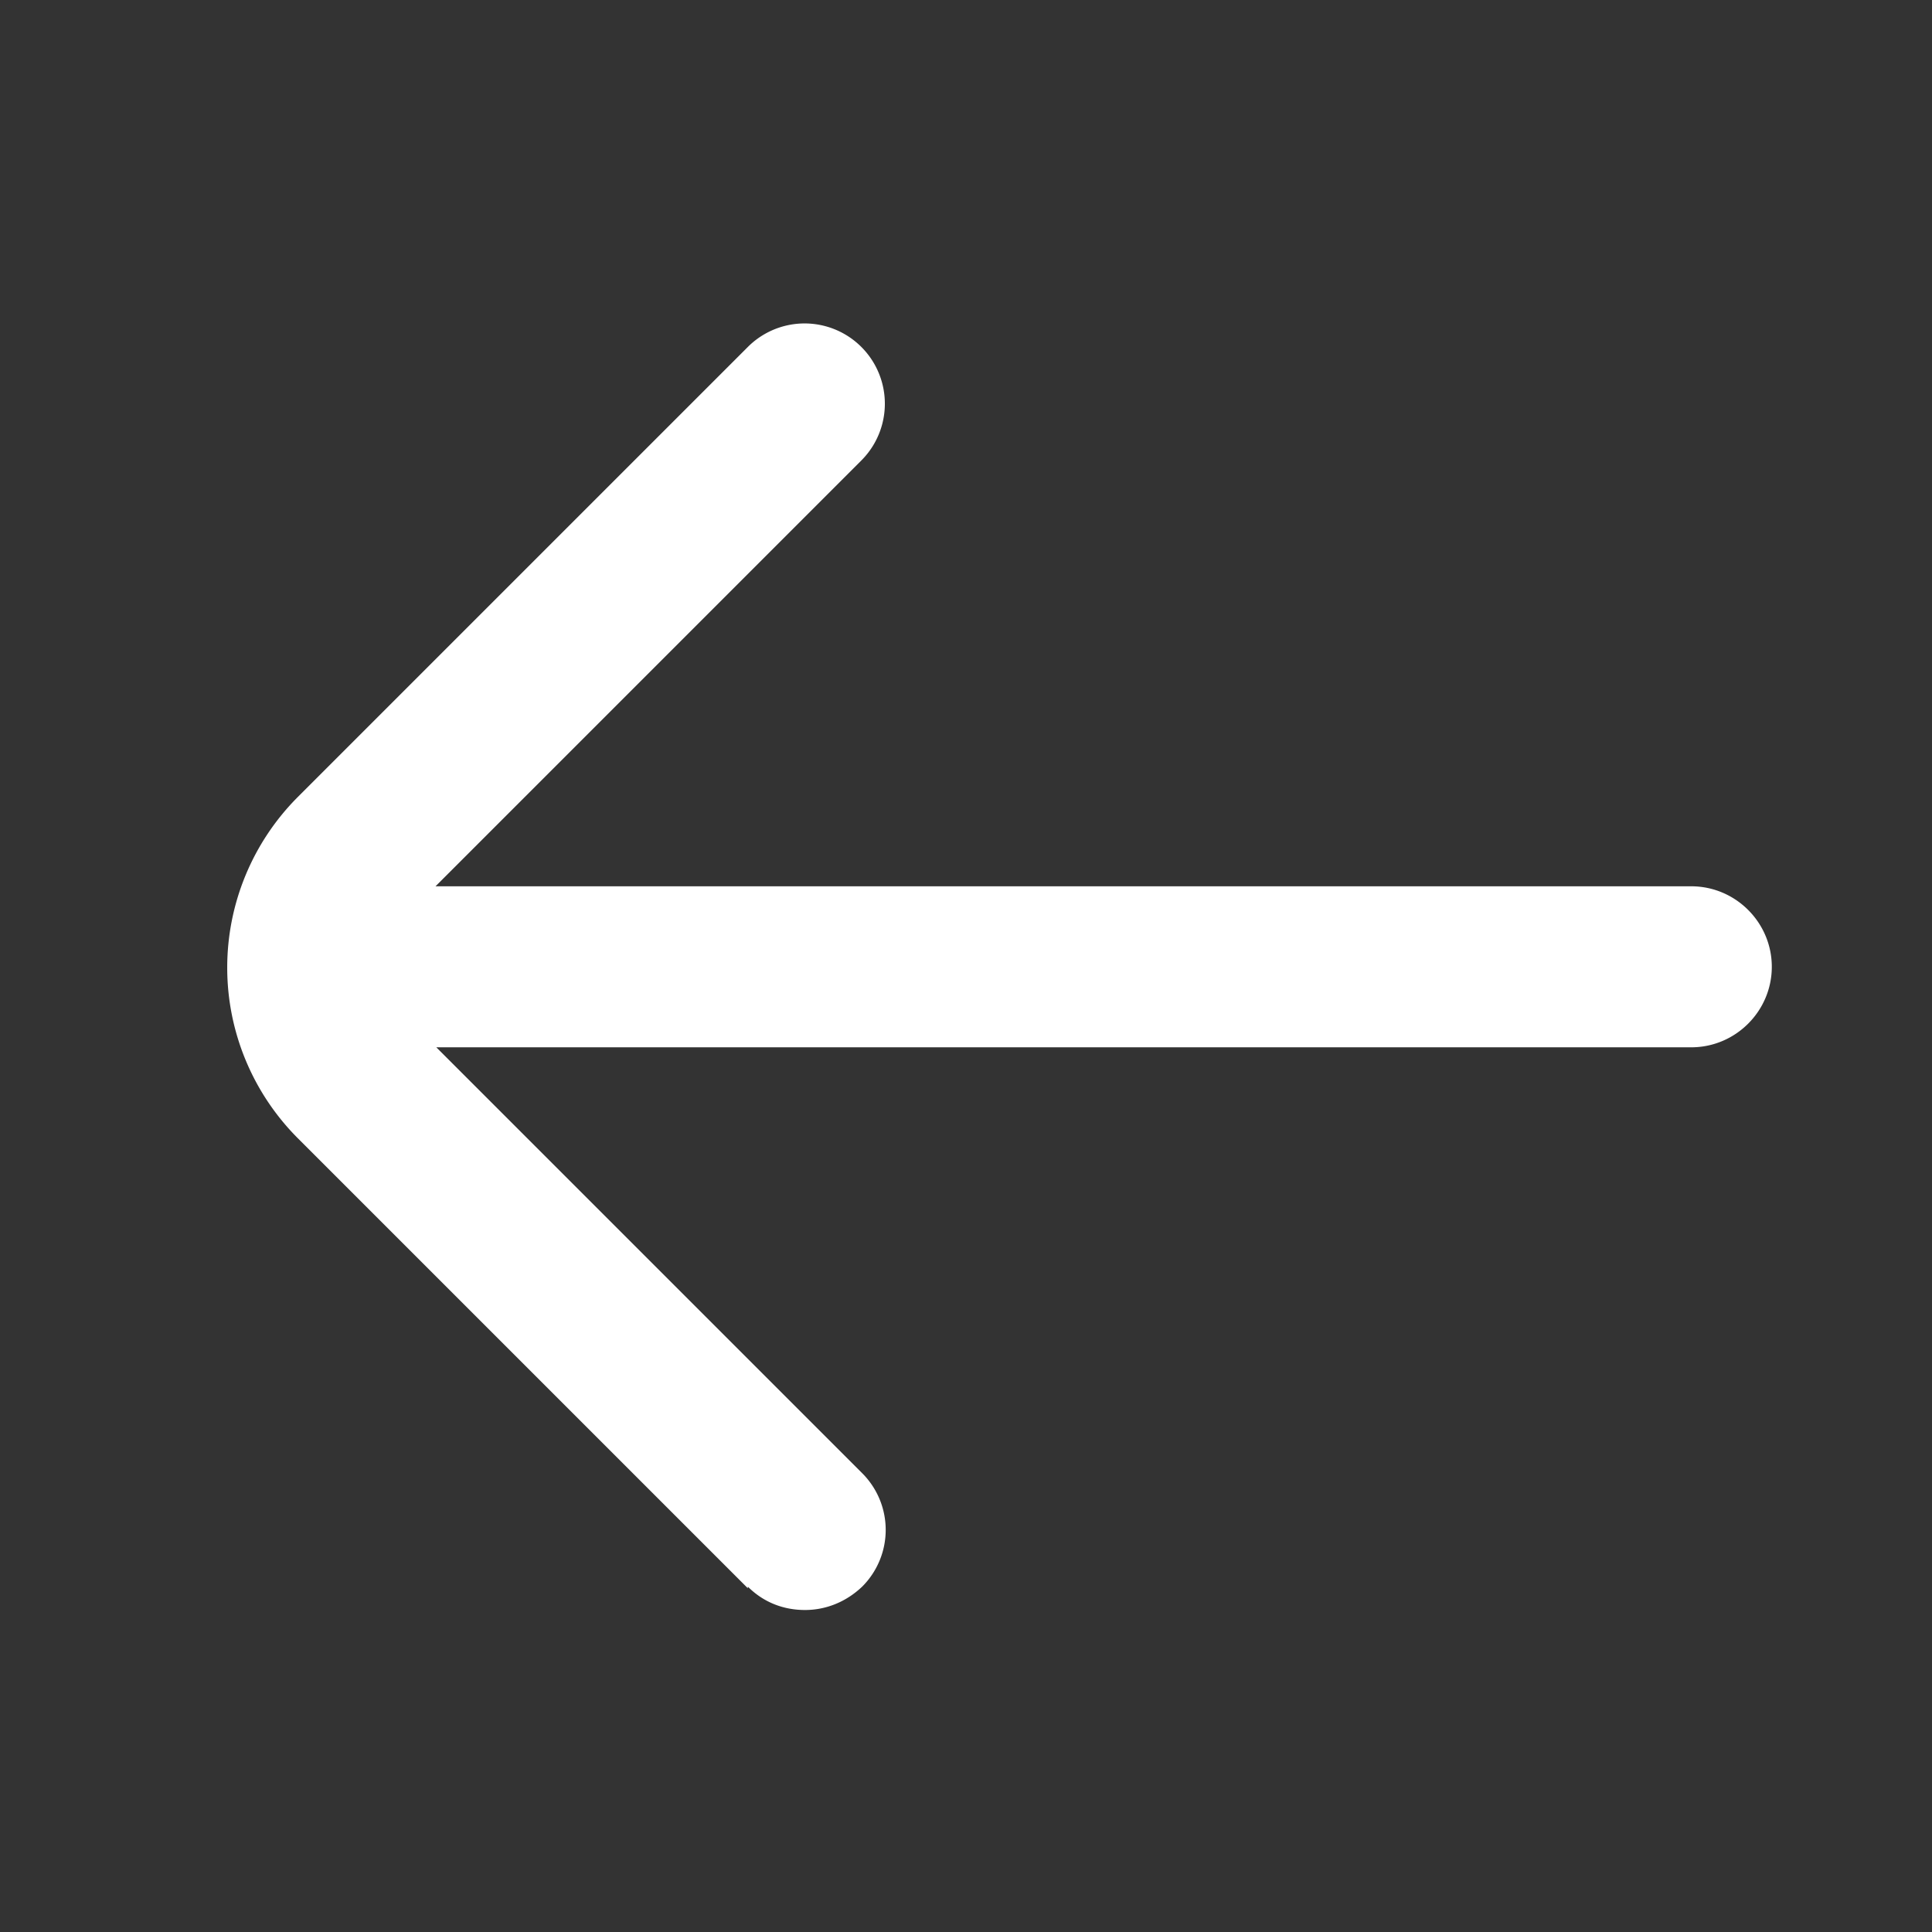
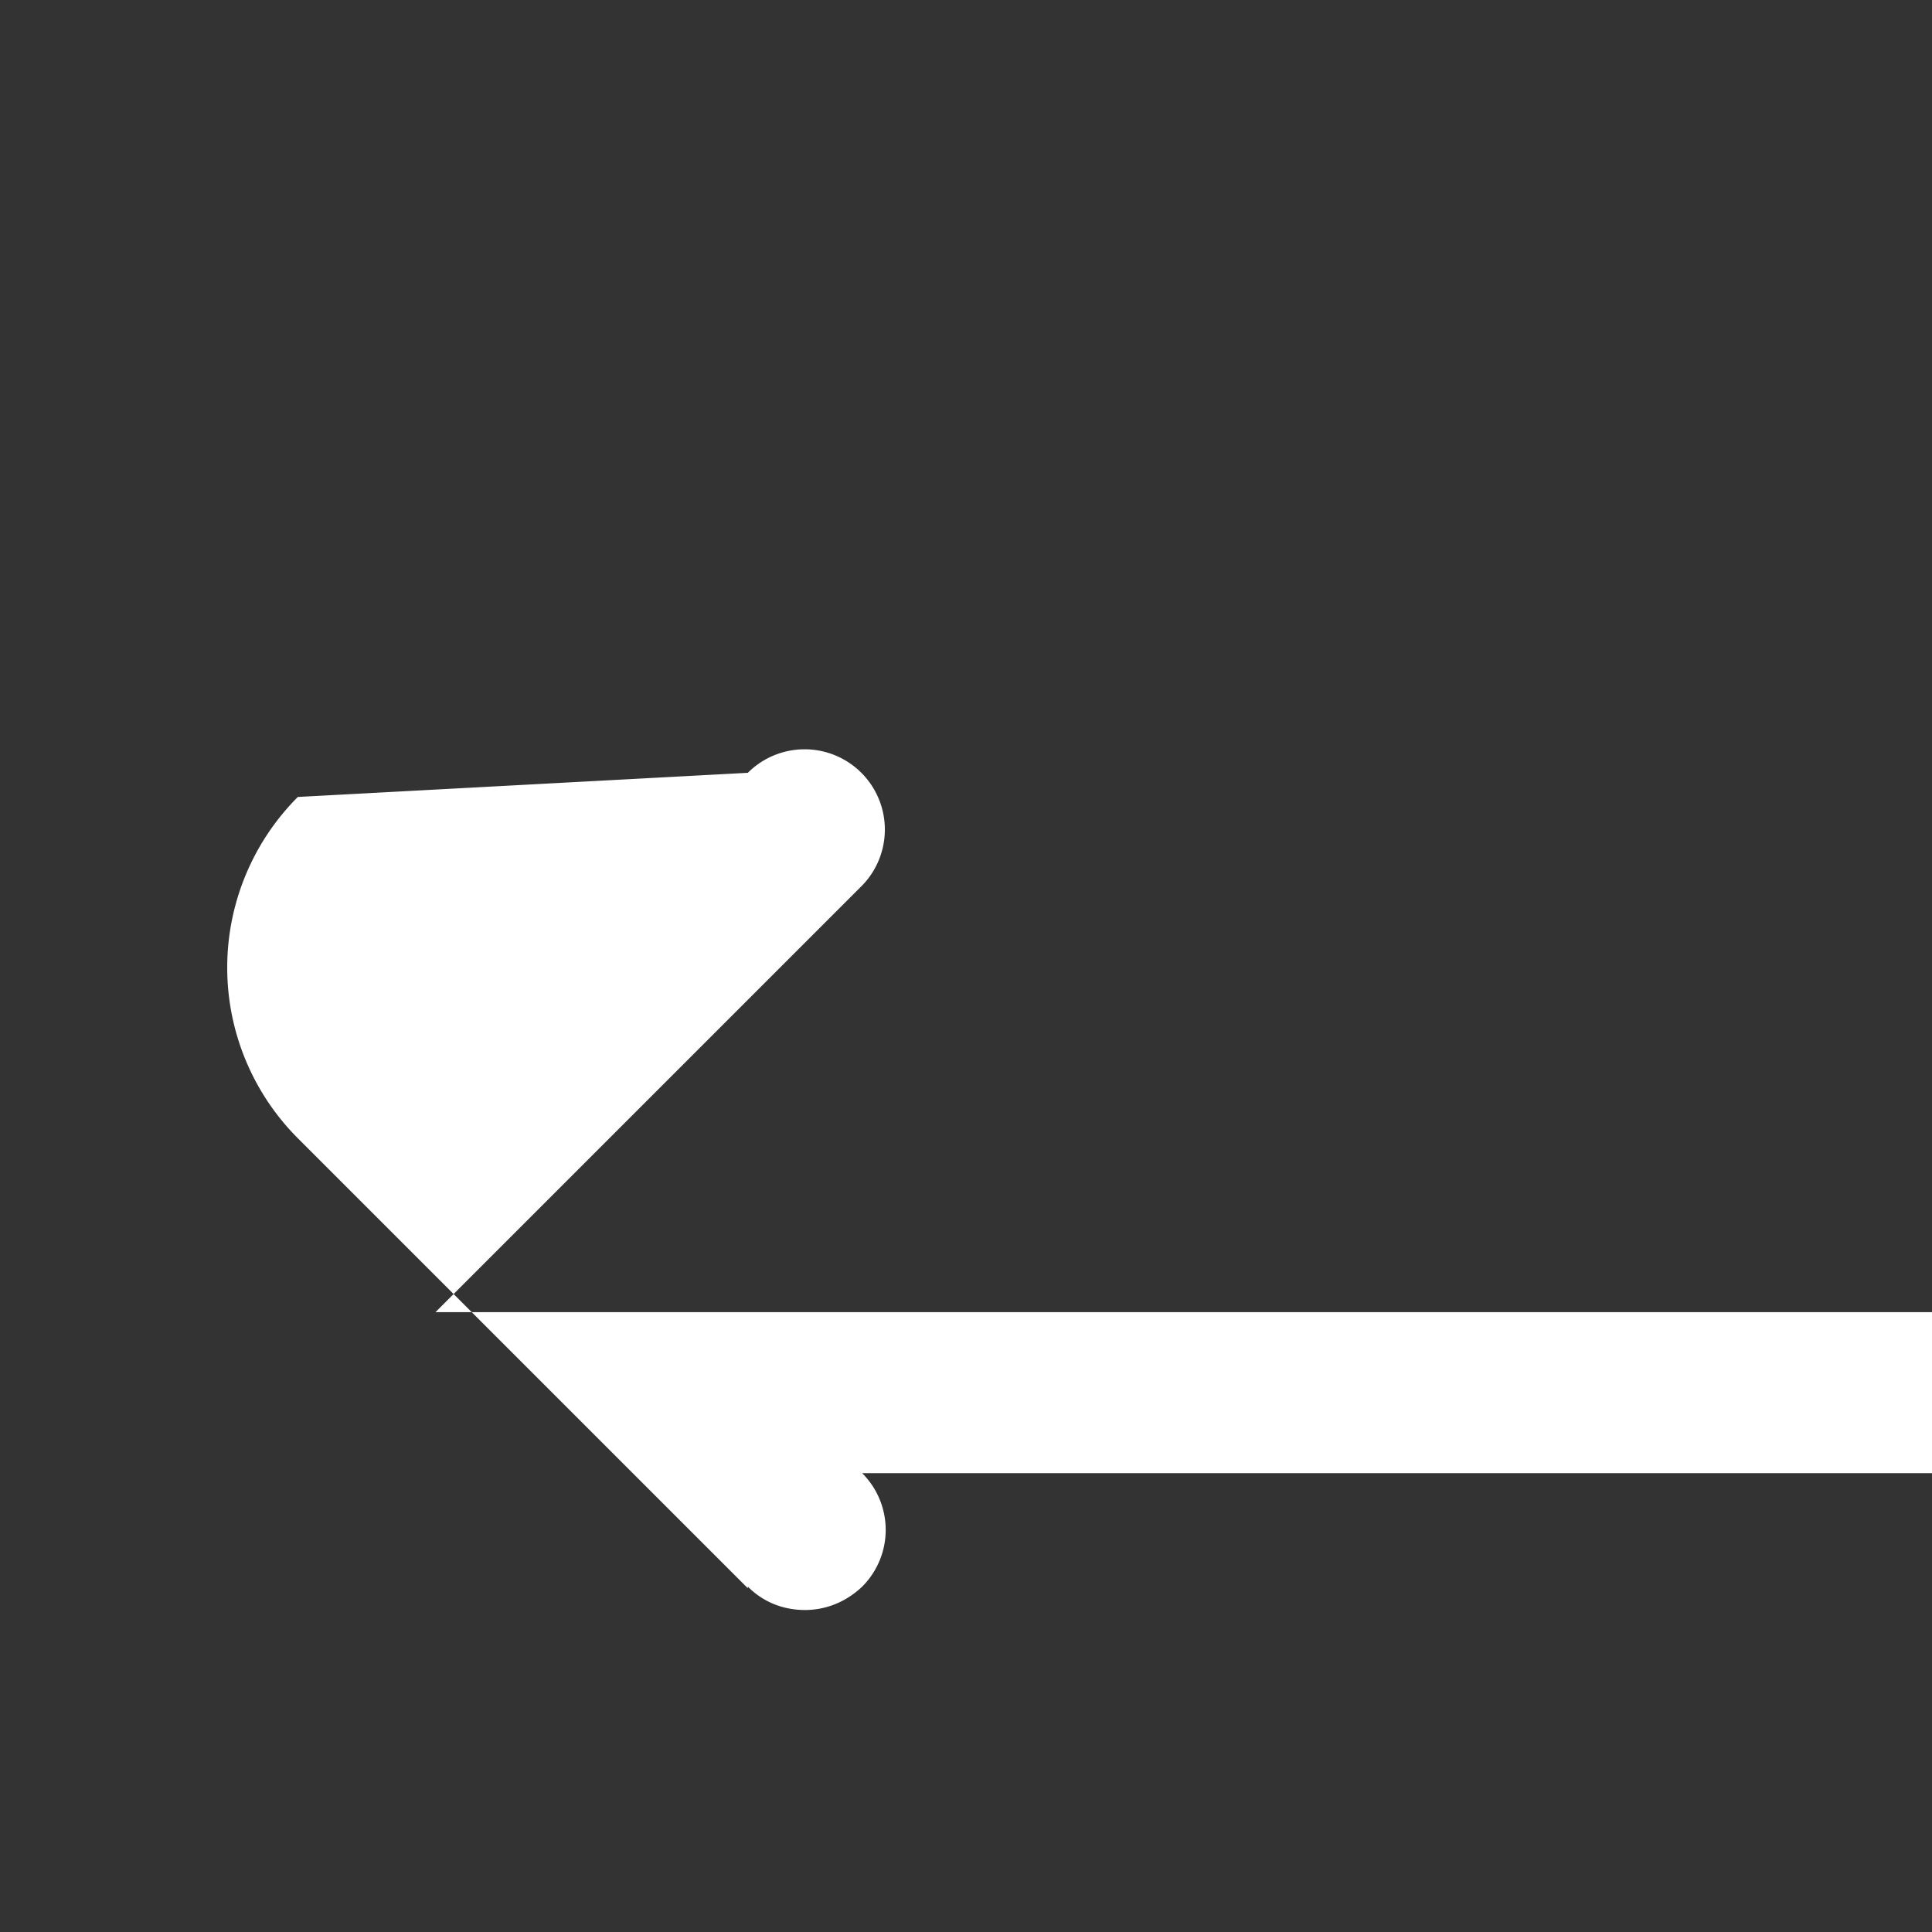
<svg xmlns="http://www.w3.org/2000/svg" width="512" height="512" x="0" y="0" viewBox="0 0 24 24" style="enable-background:new 0 0 512 512" xml:space="preserve">
  <rect x="0" y="0" width="24" height="24" fill="#333333" stroke="none" />
  <g>
-     <path d="M9.29 19.71c.2.2.45.29.71.29s.51-.1.71-.29a.996.996 0 0 0 0-1.41l-5.29-5.29h15.59c.55 0 1-.45 1-1s-.45-1-1-1H5.41l5.29-5.29a.996.996 0 1 0-1.41-1.41L3.7 9.9a3 3 0 0 0 0 4.24l5.59 5.59z" fill="#ffffff" opacity="1" data-original="#000000" />
+     <path d="M9.29 19.71c.2.2.45.29.71.29s.51-.1.71-.29a.996.996 0 0 0 0-1.41h15.59c.55 0 1-.45 1-1s-.45-1-1-1H5.41l5.29-5.29a.996.996 0 1 0-1.41-1.41L3.7 9.9a3 3 0 0 0 0 4.24l5.59 5.59z" fill="#ffffff" opacity="1" data-original="#000000" />
  </g>
</svg>